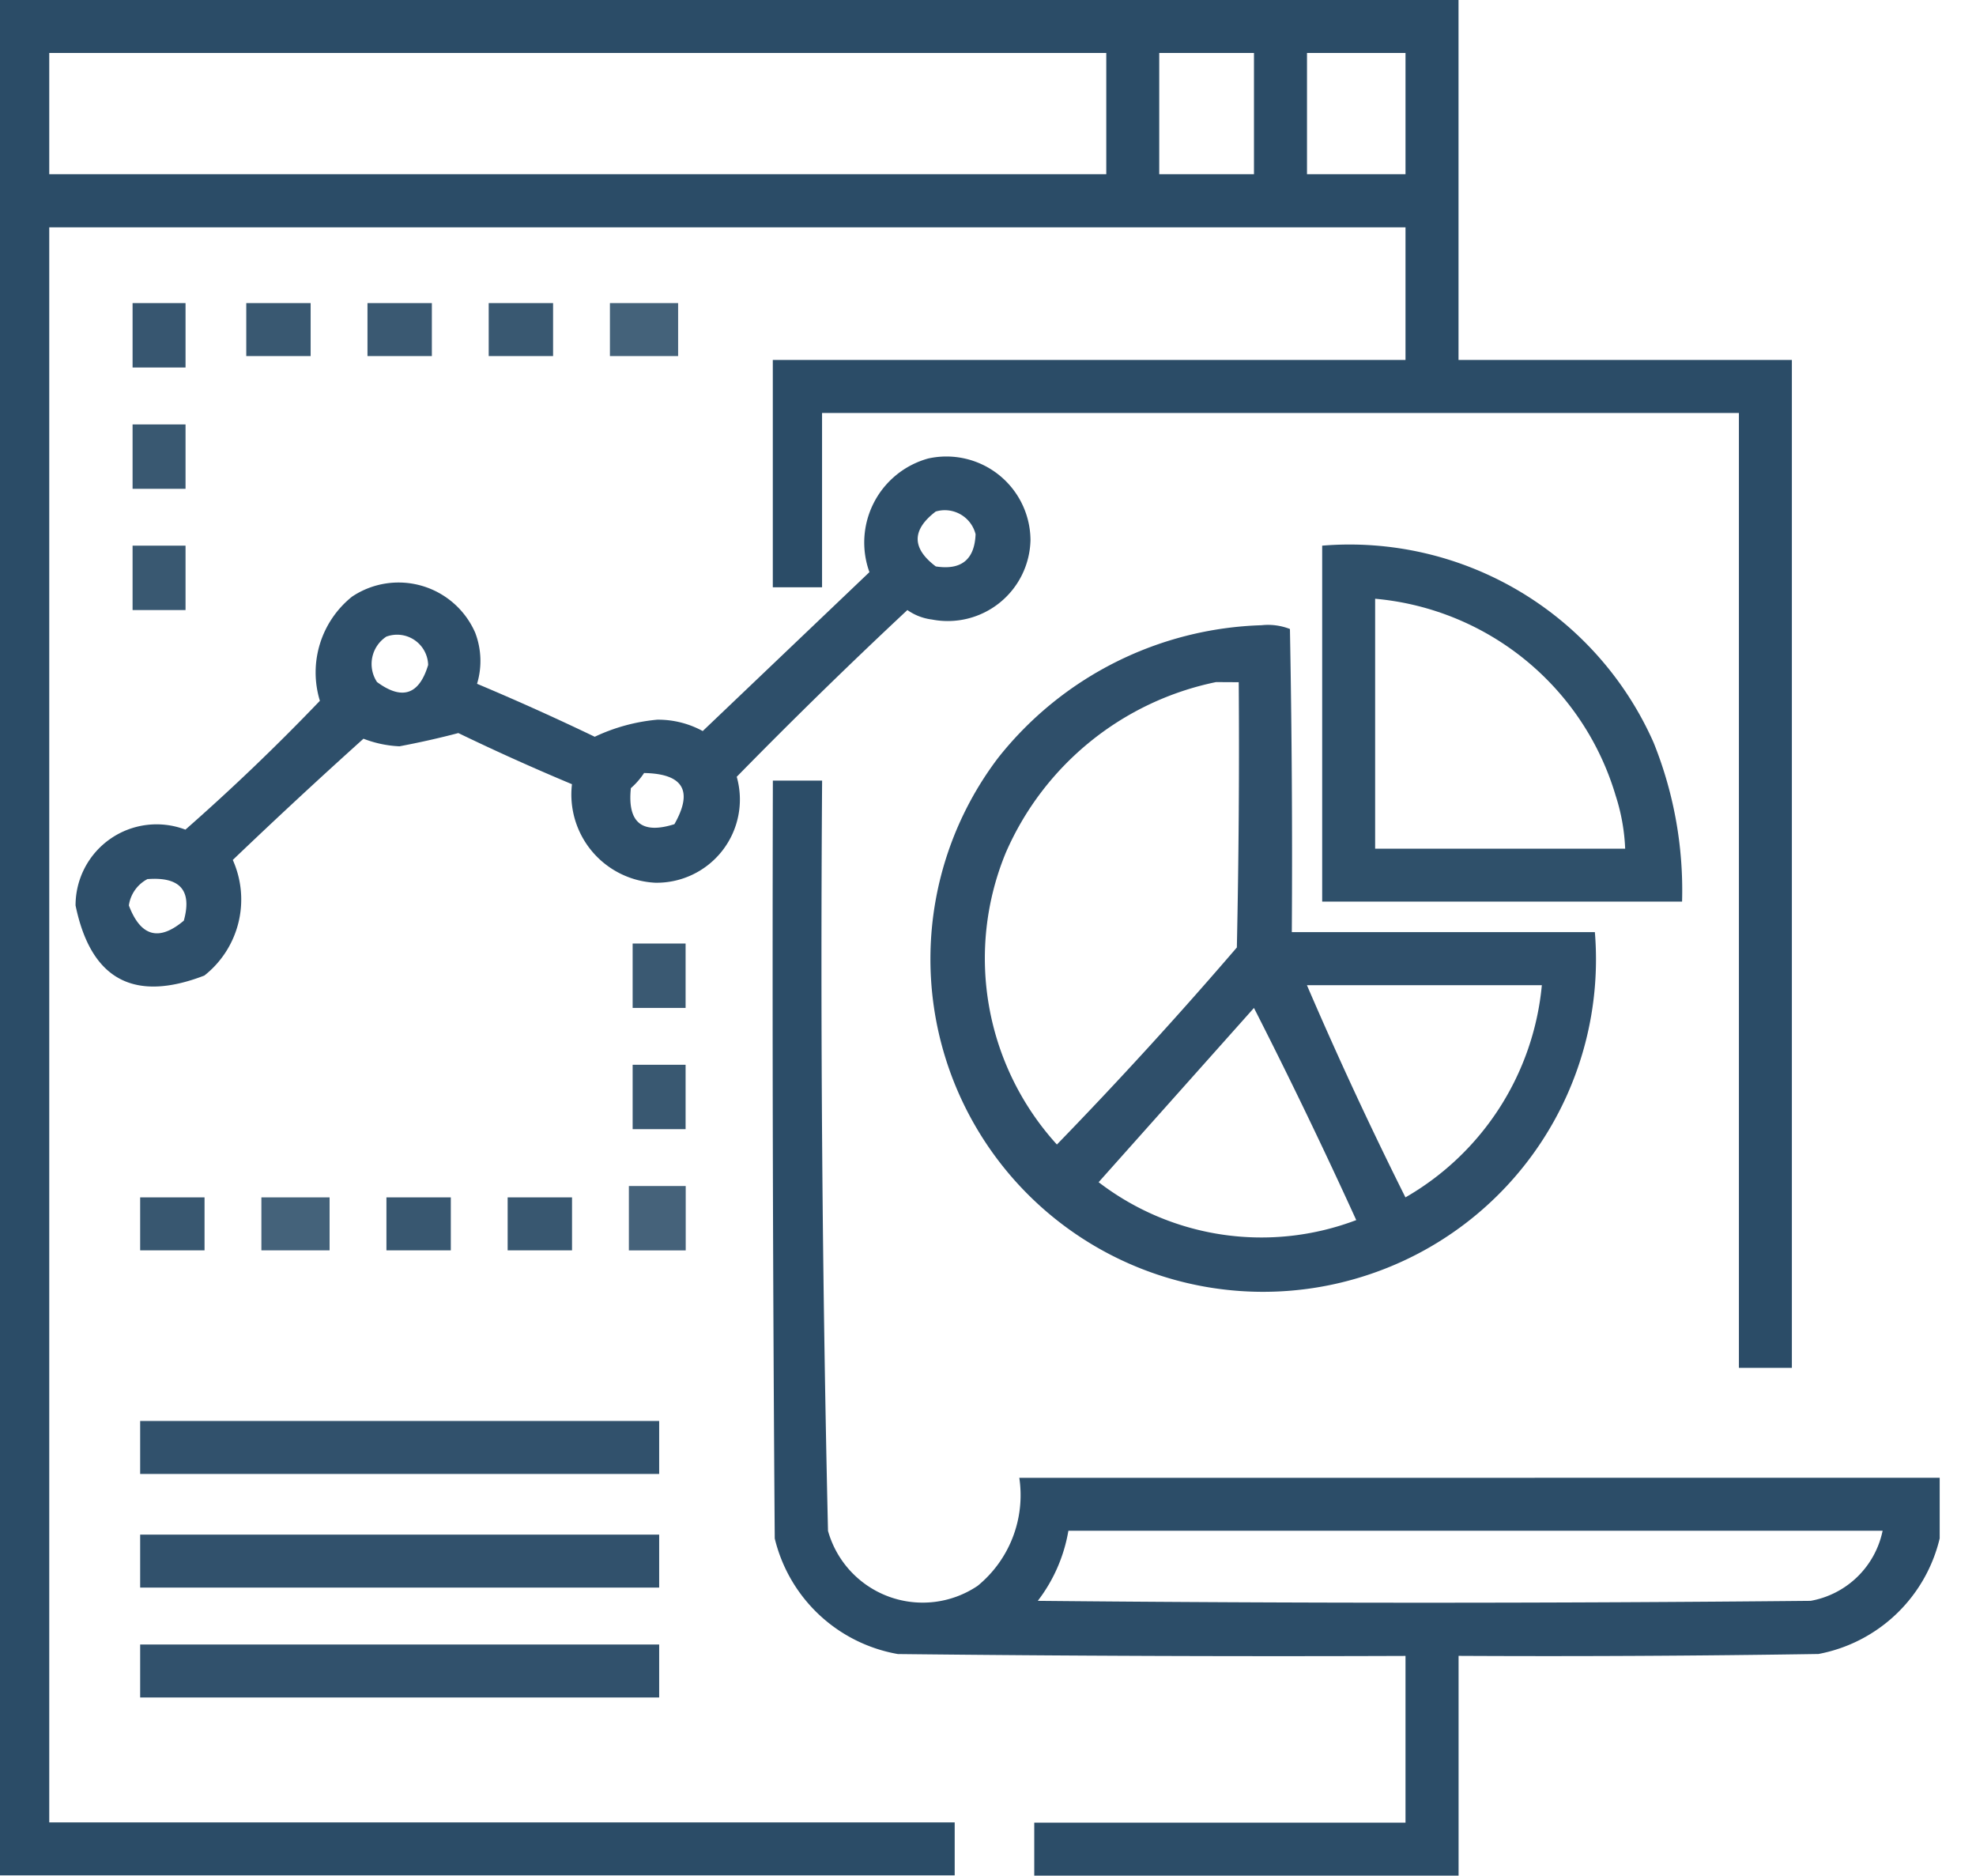
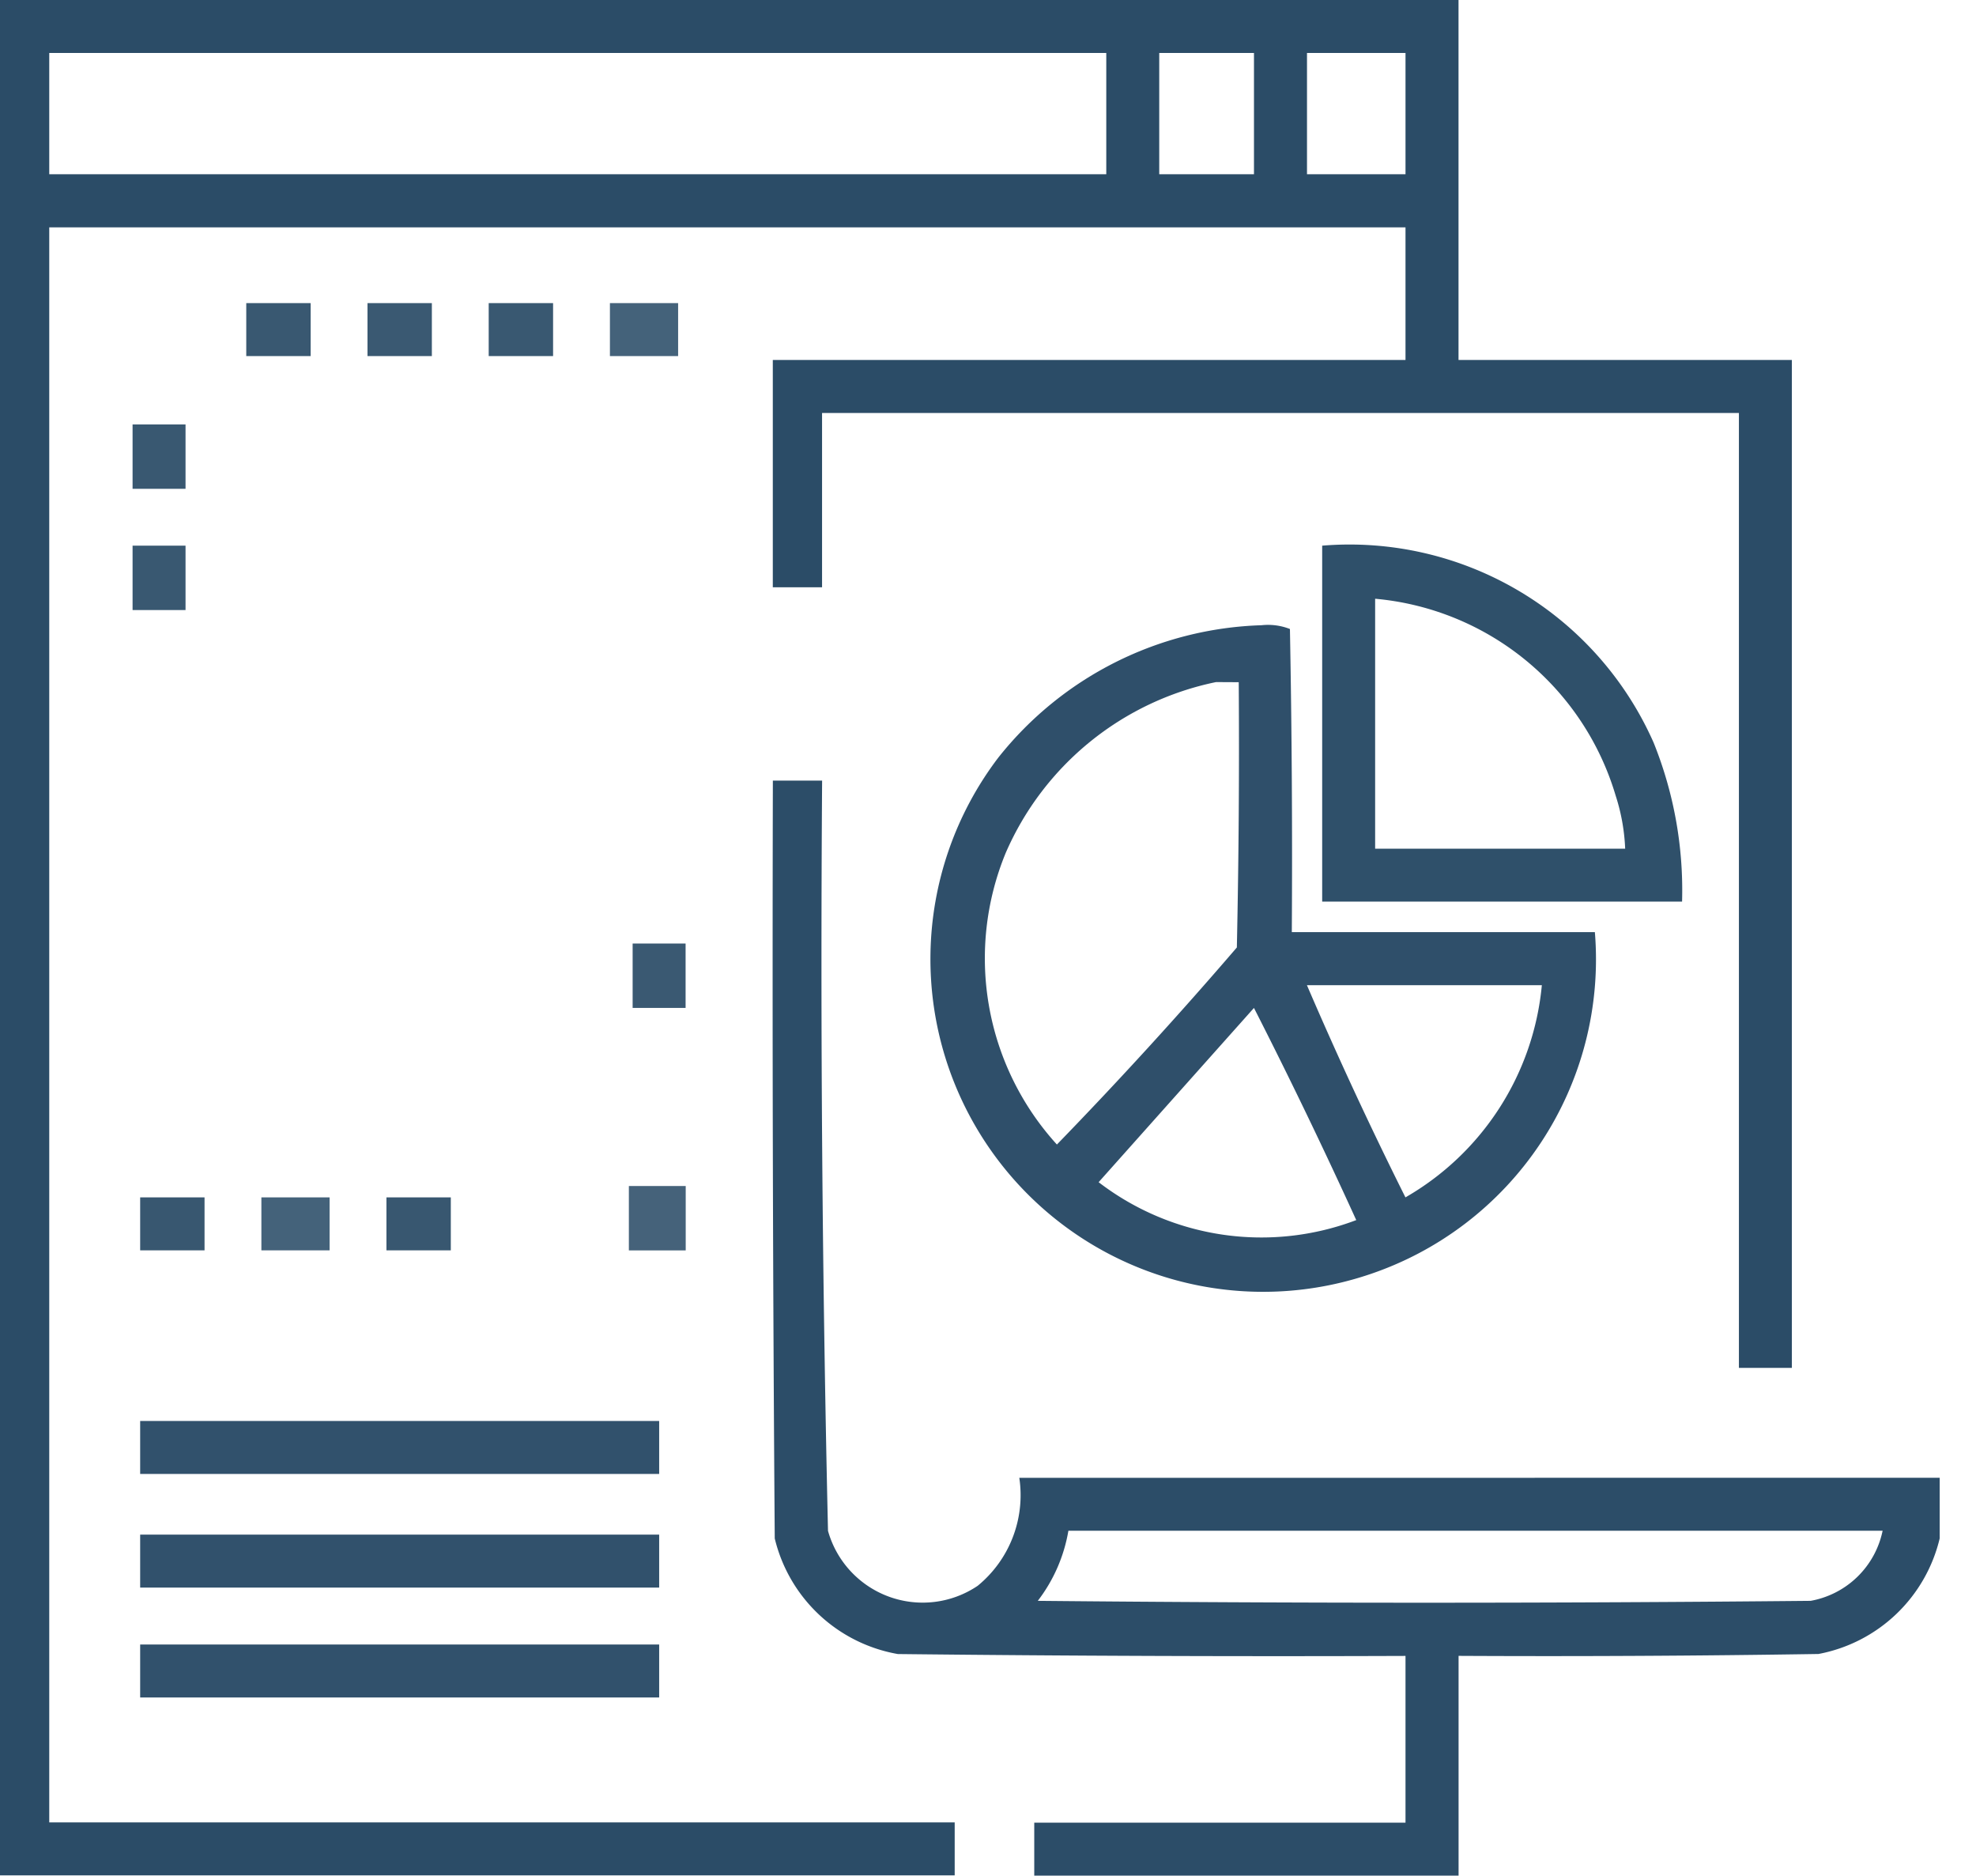
<svg xmlns="http://www.w3.org/2000/svg" width="33.58" height="31.87" viewBox="0 0 33.58 31.87">
  <defs>
    <clipPath id="clip-Contact_as">
      <rect width="33.58" height="31.87" />
    </clipPath>
  </defs>
  <g id="Contact_as" data-name="Contact as" clip-path="url(#clip-Contact_as)">
-     <rect width="33.58" height="31.87" fill="rgba(255,255,255,0)" />
    <g id="analytics_2_" data-name="analytics (2)" transform="translate(0.5 -7.5)">
      <g id="Group_81237" data-name="Group 81237" transform="translate(-0.5 7.5)">
        <path id="Path_81337" data-name="Path 81337" d="M-.5,7.5H24.286v6.116h5.665V30.741h-.9V14.517H13.47v2.961h-.837V13.616H23.385V11.363H.337v27.1H15.724v.9H-.5Zm.837.9H18.3v2.06H.337ZM19.2,8.4h1.61v2.06H19.2Zm2.511,0h1.674v2.06H21.711Z" transform="translate(0.5 -7.5)" fill="#1e415e" fill-rule="evenodd" opacity="0.939" />
      </g>
      <g id="Group_81238" data-name="Group 81238" transform="translate(1.753 12.65)">
-         <path id="Path_81338" data-name="Path 81338" d="M34.5,87.5h.9v1.094h-.9Z" transform="translate(-34.5 -87.5)" fill="#1e415e" fill-rule="evenodd" opacity="0.883" />
-       </g>
+         </g>
      <g id="Group_81239" data-name="Group 81239" transform="translate(3.685 12.65)">
        <path id="Path_81339" data-name="Path 81339" d="M64.5,87.5h1.094v.9H64.5Z" transform="translate(-64.5 -87.5)" fill="#1e415e" fill-rule="evenodd" opacity="0.876" />
      </g>
      <g id="Group_81240" data-name="Group 81240" transform="translate(5.745 12.65)">
        <path id="Path_81340" data-name="Path 81340" d="M96.5,87.5h1.094v.9H96.5Z" transform="translate(-96.5 -87.5)" fill="#1e415e" fill-rule="evenodd" opacity="0.875" />
      </g>
      <g id="Group_81241" data-name="Group 81241" transform="translate(7.805 12.65)">
        <path id="Path_81341" data-name="Path 81341" d="M128.5,87.5h1.094v.9H128.5Z" transform="translate(-128.5 -87.5)" fill="#1e415e" fill-rule="evenodd" opacity="0.877" />
      </g>
      <g id="Group_81242" data-name="Group 81242" transform="translate(9.865 12.65)">
        <path id="Path_81342" data-name="Path 81342" d="M160.5,87.5h1.159v.9H160.5Z" transform="translate(-160.5 -87.5)" fill="#1e415e" fill-rule="evenodd" opacity="0.828" />
      </g>
      <g id="Group_81243" data-name="Group 81243" transform="translate(1.753 14.711)">
        <path id="Path_81343" data-name="Path 81343" d="M34.5,119.5h.9v1.094h-.9Z" transform="translate(-34.5 -119.5)" fill="#1e415e" fill-rule="evenodd" opacity="0.877" />
      </g>
      <g id="Group_81244" data-name="Group 81244" transform="translate(0.788 15.279)">
-         <path id="Path_81344" data-name="Path 81344" d="M33.986,128.338a1.429,1.429,0,0,1,1.738,1.384,1.406,1.406,0,0,1-1.674,1.352.92.92,0,0,1-.418-.161q-1.478,1.381-2.9,2.833a1.414,1.414,0,0,1-1.384,1.8,1.5,1.5,0,0,1-1.416-1.674q-.977-.408-1.931-.869-.482.127-1,.225a1.919,1.919,0,0,1-.612-.129q-1.122,1.009-2.221,2.06a1.645,1.645,0,0,1-.483,1.964q-1.8.694-2.189-1.191a1.377,1.377,0,0,1,1.867-1.288q1.187-1.042,2.285-2.189a1.649,1.649,0,0,1,.547-1.77,1.421,1.421,0,0,1,2.092.612,1.341,1.341,0,0,1,.032.869q1.009.424,2,.9a3.148,3.148,0,0,1,1.062-.29,1.578,1.578,0,0,1,.773.193l2.833-2.7A1.481,1.481,0,0,1,33.986,128.338Zm.129.9q-.616.47,0,.934.65.1.676-.547A.539.539,0,0,0,34.114,129.239Zm-9.335,2.125a.556.556,0,0,0-.161.773q.64.471.869-.29A.528.528,0,0,0,24.779,131.364Zm4.378,2.318a1.259,1.259,0,0,1-.225.258q-.091.876.74.612Q30.156,133.7,29.157,133.682Zm-8.434,1.8a.6.6,0,0,0-.322.451q.3.793.934.258Q21.549,135.423,20.723,135.484Z" transform="translate(-19.5 -128.327)" fill="#1e415e" fill-rule="evenodd" opacity="0.922" />
-       </g>
+         </g>
      <g id="Group_81245" data-name="Group 81245" transform="translate(1.753 16.771)">
        <path id="Path_81345" data-name="Path 81345" d="M34.5,151.5h.9v1.094h-.9Z" transform="translate(-34.5 -151.5)" fill="#1e415e" fill-rule="evenodd" opacity="0.877" />
      </g>
      <g id="Group_81246" data-name="Group 81246" transform="translate(21.969 16.767)">
        <path id="Path_81346" data-name="Path 81346" d="M348.5,151.439a5.65,5.65,0,0,1,5.633,3.348,6.711,6.711,0,0,1,.483,2.7H348.5Zm.9.9v4.249h4.249a3.356,3.356,0,0,0-.161-.9A4.7,4.7,0,0,0,349.4,152.341Z" transform="translate(-348.5 -151.435)" fill="#1e415e" fill-rule="evenodd" opacity="0.92" />
      </g>
      <g id="Group_81247" data-name="Group 81247" transform="translate(15.343 18.117)">
        <path id="Path_81347" data-name="Path 81347" d="M251.185,172.416a1.019,1.019,0,0,1,.483.064q.048,2.575.032,5.15h5.15a5.645,5.645,0,0,1-3.863,5.826,5.654,5.654,0,0,1-6.277-8.788A5.938,5.938,0,0,1,251.185,172.416Zm-.773.966a4.993,4.993,0,0,0-3.573,2.9,4.7,4.7,0,0,0,.869,4.957q1.58-1.628,3.058-3.348.048-2.253.032-4.507Zm1.545,5.15q.785,1.827,1.674,3.605a4.659,4.659,0,0,0,2.318-3.605Zm-.9.386-2.64,2.961a4.544,4.544,0,0,0,4.378.644Q251.96,180.691,251.057,178.919Z" transform="translate(-245.59 -172.41)" fill="#1e415e" fill-rule="evenodd" opacity="0.919" />
      </g>
      <g id="Group_81248" data-name="Group 81248" transform="translate(12.63 20.762)">
        <path id="Path_81348" data-name="Path 81348" d="M223.27,225.346v1.03a2.615,2.615,0,0,1-2.06,1.964q-3.058.048-6.116.032v3.734h-7.211v-.9h6.309v-2.833q-4.314.016-8.627-.032a2.616,2.616,0,0,1-2.092-1.964q-.048-6.438-.032-12.876h.837q-.046,6.376.1,12.747a1.671,1.671,0,0,0,2.543.934,1.989,1.989,0,0,0,.708-1.835Zm-14.807.9H222.3a1.523,1.523,0,0,1-1.223,1.191q-6.567.064-13.134,0A2.692,2.692,0,0,0,208.463,226.247Z" transform="translate(-203.437 -213.5)" fill="#1e415e" fill-rule="evenodd" opacity="0.937" />
      </g>
      <g id="Group_81249" data-name="Group 81249" transform="translate(10.251 23.531)">
        <path id="Path_81349" data-name="Path 81349" d="M166.5,256.5h.9v1.094h-.9Z" transform="translate(-166.5 -256.5)" fill="#1e415e" fill-rule="evenodd" opacity="0.875" />
      </g>
      <g id="Group_81250" data-name="Group 81250" transform="translate(10.251 25.591)">
-         <path id="Path_81350" data-name="Path 81350" d="M166.5,288.5h.9v1.094h-.9Z" transform="translate(-166.5 -288.5)" fill="#1e415e" fill-rule="evenodd" opacity="0.877" />
-       </g>
+         </g>
      <g id="Group_81251" data-name="Group 81251" transform="translate(10.187 27.651)">
        <path id="Path_81351" data-name="Path 81351" d="M165.5,320.5h.966v1.094H165.5Z" transform="translate(-165.5 -320.5)" fill="#1e415e" fill-rule="evenodd" opacity="0.822" />
      </g>
      <g id="Group_81252" data-name="Group 81252" transform="translate(1.882 27.844)">
        <path id="Path_81352" data-name="Path 81352" d="M36.5,323.5h1.094v.9H36.5Z" transform="translate(-36.5 -323.5)" fill="#1e415e" fill-rule="evenodd" opacity="0.879" />
      </g>
      <g id="Group_81253" data-name="Group 81253" transform="translate(3.942 27.844)">
        <path id="Path_81353" data-name="Path 81353" d="M68.5,323.5h1.159v.9H68.5Z" transform="translate(-68.5 -323.5)" fill="#1e415e" fill-rule="evenodd" opacity="0.828" />
      </g>
      <g id="Group_81254" data-name="Group 81254" transform="translate(6.067 27.844)">
        <path id="Path_81354" data-name="Path 81354" d="M101.5,323.5h1.094v.9H101.5Z" transform="translate(-101.5 -323.5)" fill="#1e415e" fill-rule="evenodd" opacity="0.879" />
      </g>
      <g id="Group_81255" data-name="Group 81255" transform="translate(8.127 27.844)">
-         <path id="Path_81355" data-name="Path 81355" d="M133.5,323.5h1.094v.9H133.5Z" transform="translate(-133.5 -323.5)" fill="#1e415e" fill-rule="evenodd" opacity="0.879" />
-       </g>
+         </g>
      <g id="Group_81256" data-name="Group 81256" transform="translate(1.882 31.643)">
        <path id="Path_81356" data-name="Path 81356" d="M36.5,382.5h8.82v.9H36.5Z" transform="translate(-36.5 -382.5)" fill="#1e415e" fill-rule="evenodd" opacity="0.912" />
      </g>
      <g id="Group_81257" data-name="Group 81257" transform="translate(1.882 33.574)">
        <path id="Path_81357" data-name="Path 81357" d="M36.5,412.5h8.82v.9H36.5Z" transform="translate(-36.5 -412.5)" fill="#1e415e" fill-rule="evenodd" opacity="0.912" />
      </g>
      <g id="Group_81258" data-name="Group 81258" transform="translate(1.882 35.441)">
        <path id="Path_81358" data-name="Path 81358" d="M36.5,441.5h8.82v.9H36.5Z" transform="translate(-36.5 -441.5)" fill="#1e415e" fill-rule="evenodd" opacity="0.912" />
      </g>
    </g>
  </g>
</svg>